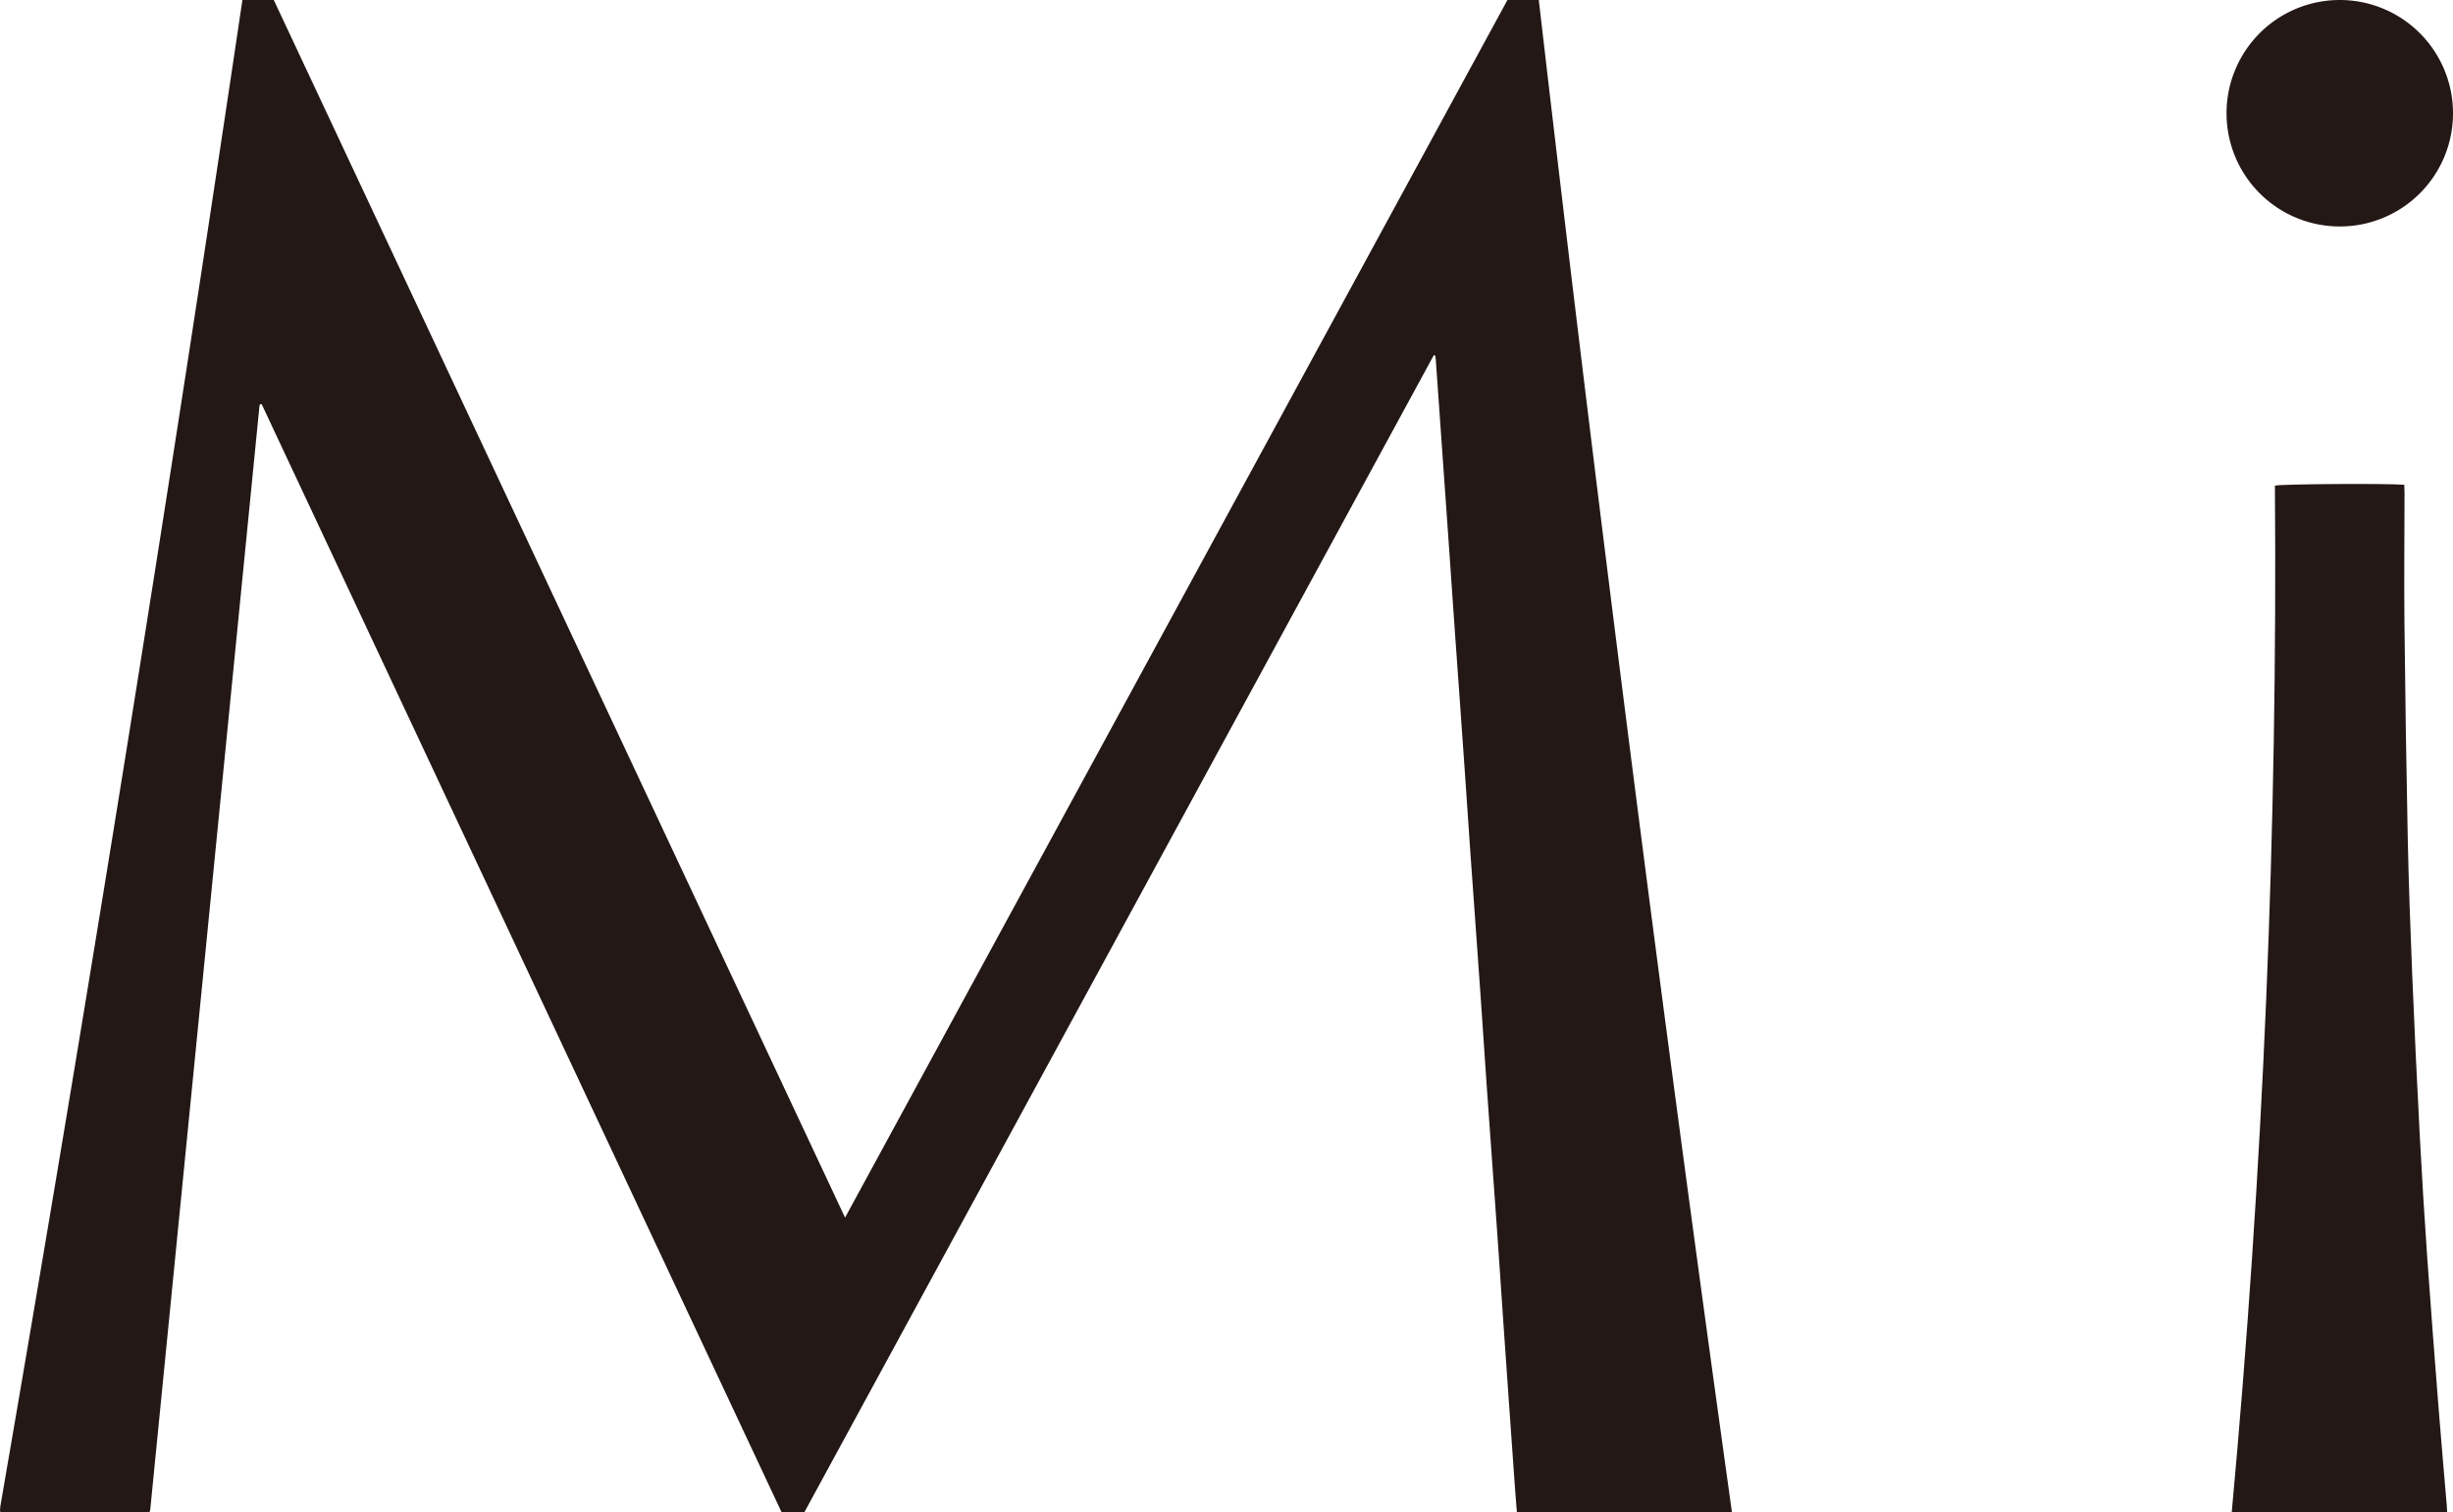
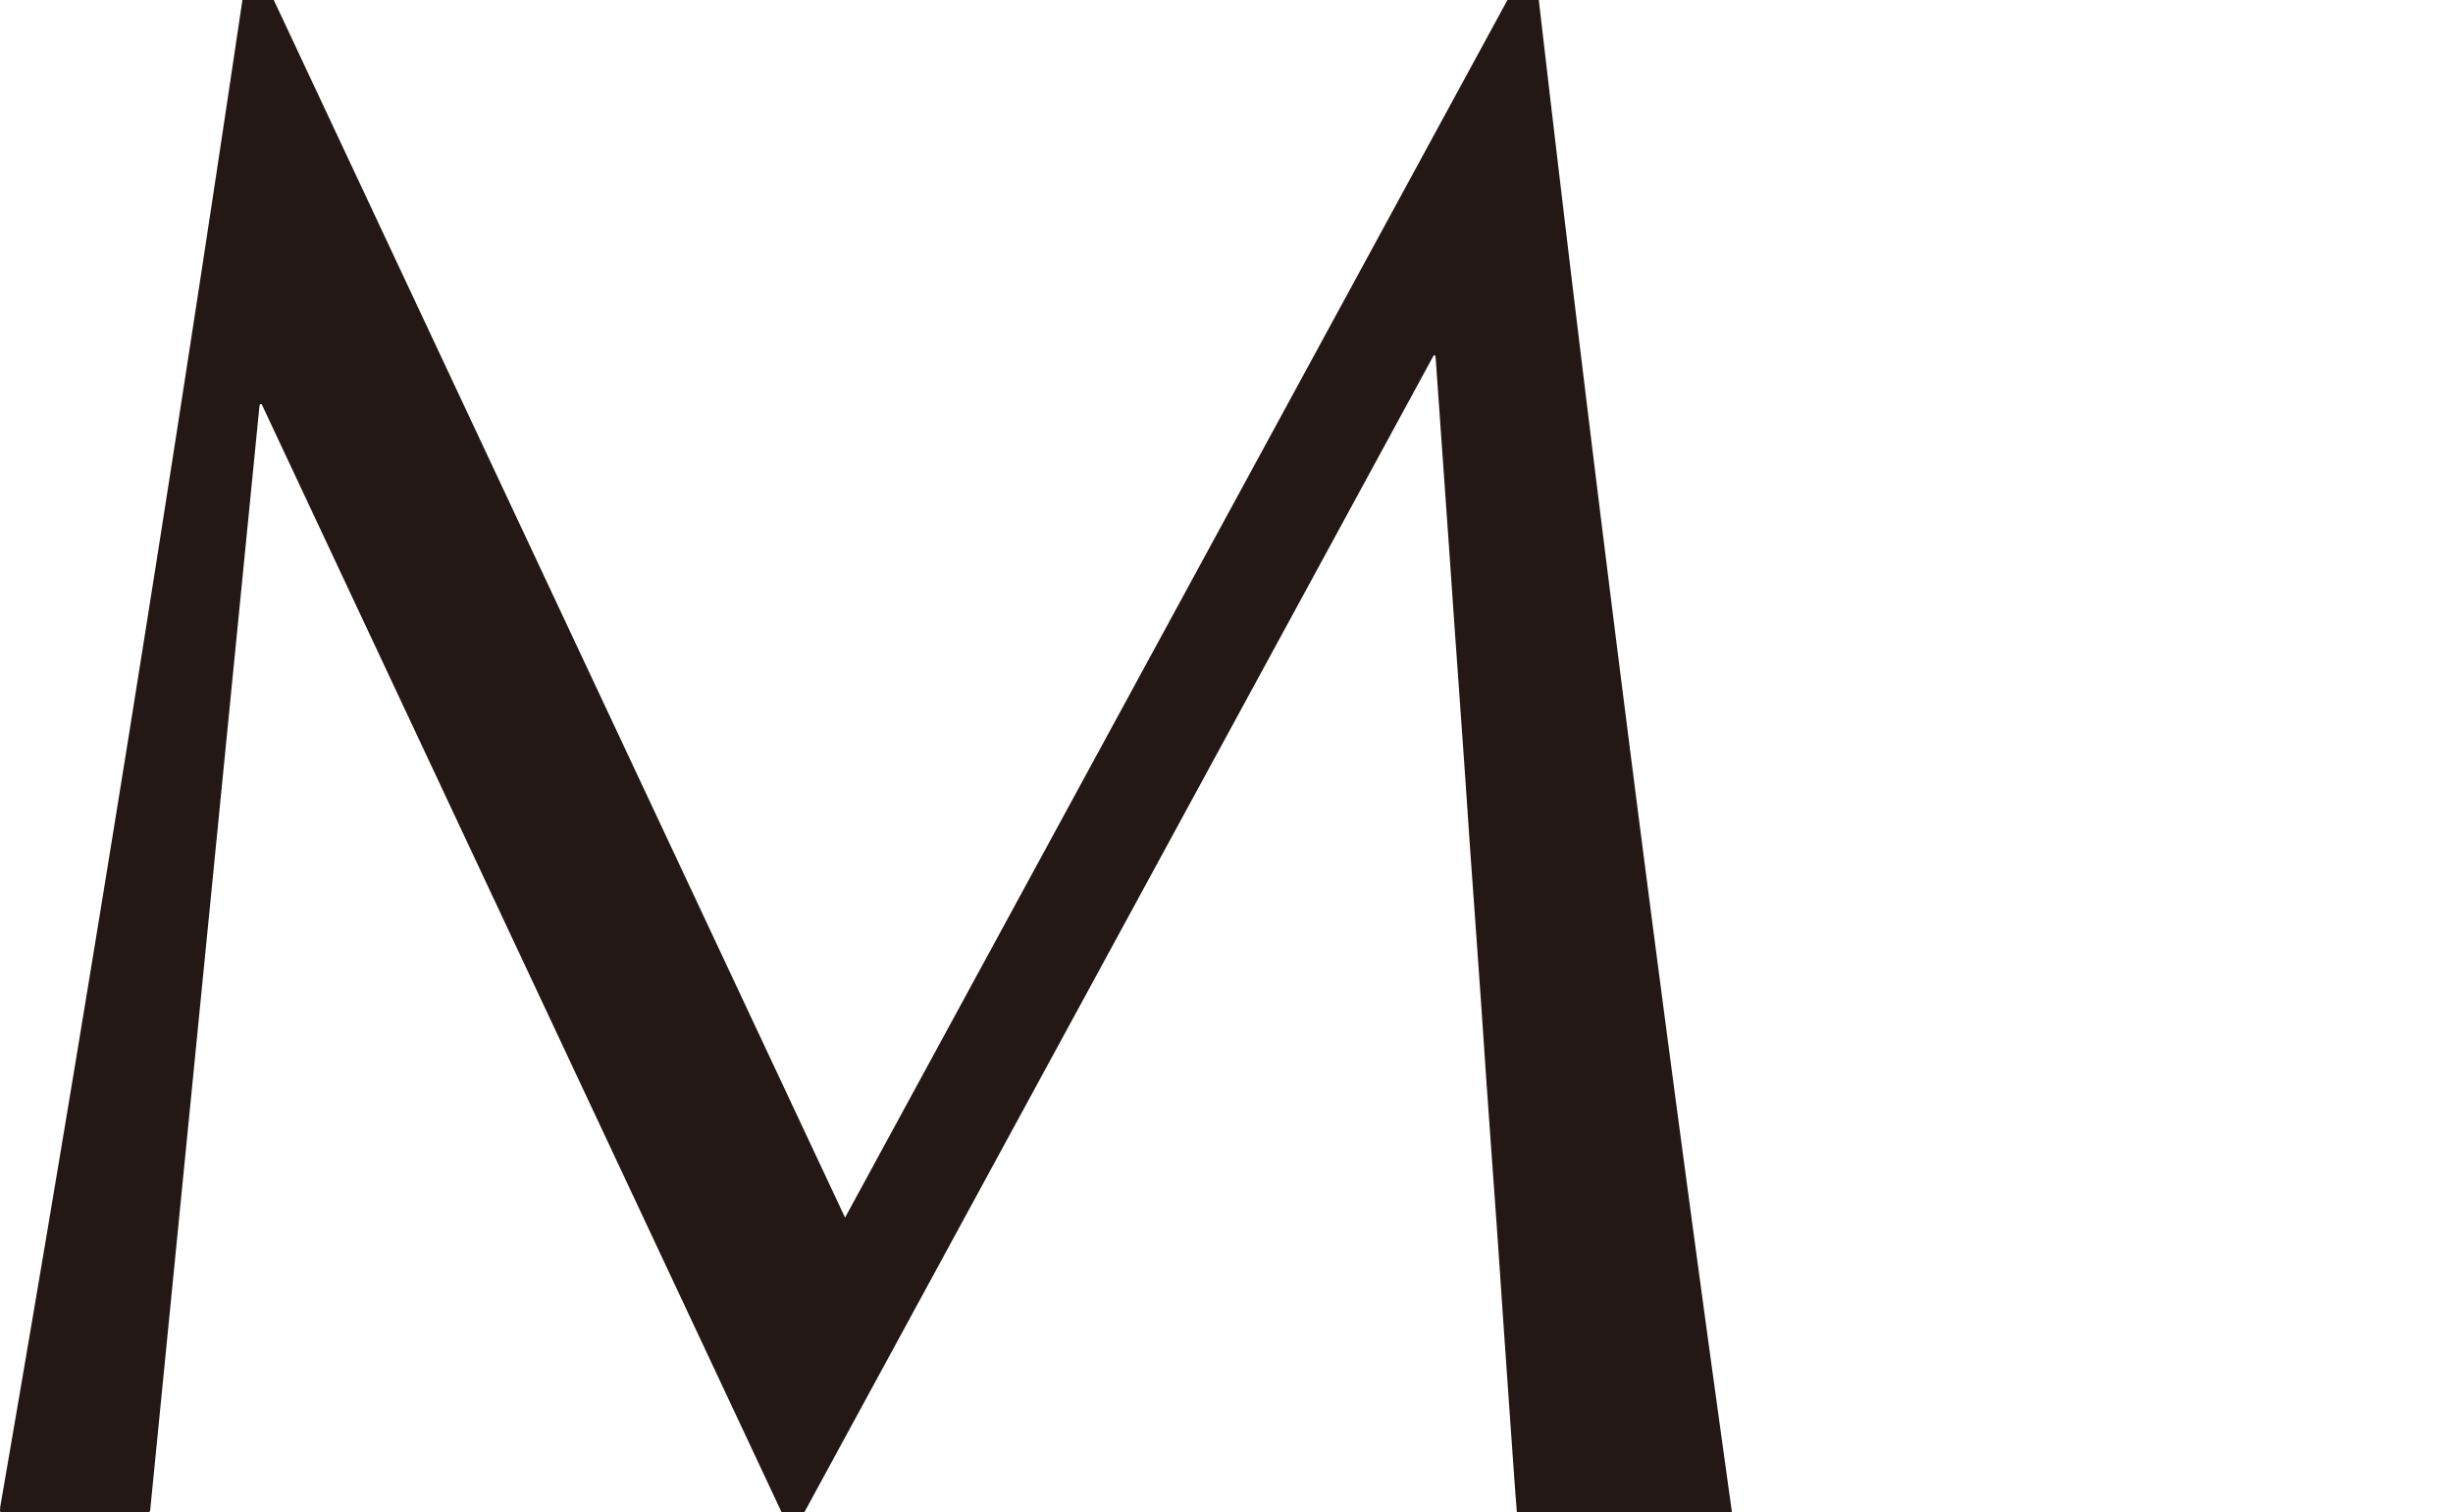
<svg xmlns="http://www.w3.org/2000/svg" width="180" height="110.958" viewBox="0 0 180 110.958">
  <g id="グループ_1947" data-name="グループ 1947" transform="translate(0 -0.001)">
    <g id="グループ_40" data-name="グループ 40" transform="translate(0 0.001)">
      <path id="パス_59" data-name="パス 59" d="M105.21,26.068,59.031,110.956H57.347L19.2,29.656a.464.464,0,0,0-.1.017c-.015,0-.037.016-.039.028a2.19,2.19,0,0,0-.034.218q-4,40.423-8,80.844a.65.65,0,0,1-.022.107.511.511,0,0,1-.041.083H.061c-.025-.019-.044-.027-.052-.042A.1.1,0,0,1,0,110.857c.01-.129.013-.259.035-.385Q9.563,55.376,17.789,0h2.3l41.921,89.35L110.616,0h2.3q6.436,55.569,14.172,110.958H111.307c-.057-.738-.117-1.455-.168-2.173q-.386-5.462-.767-10.923c-.167-2.4-.324-4.806-.493-7.208-.24-3.4-.489-6.8-.729-10.2-.166-2.346-.318-4.694-.483-7.041q-.364-5.184-.738-10.368c-.162-2.31-.315-4.62-.477-6.93q-.313-4.463-.634-8.926-.238-3.383-.471-6.764-.319-4.546-.642-9.093-.174-2.468-.348-4.935c-.007-.1-.026-.2-.04-.3l-.107-.028" transform="translate(0 -0.001)" fill="#231815" />
-       <path id="パス_60" data-name="パス 60" d="M255.071,127.329H239.266q3.471-37.623,3.166-75.319c.463-.122,8.207-.169,9.493-.063.007.2.019.416.019.629,0,3.168-.04,6.337-.006,9.5q.082,7.892.242,15.783c.068,3.315.188,6.63.324,9.942q.243,5.941.557,11.879.235,4.495.55,8.985c.258,3.695.547,7.388.836,11.081.187,2.381.4,4.761.6,7.142.011.129.014.258.024.438" transform="translate(-75.501 -16.374)" fill="#231815" />
-       <path id="パス_61" data-name="パス 61" d="M247.047,16.619a8.309,8.309,0,1,1,8.281-8.39,8.3,8.3,0,0,1-8.281,8.39" transform="translate(-75.328 -0.001)" fill="#231815" />
    </g>
  </g>
</svg>